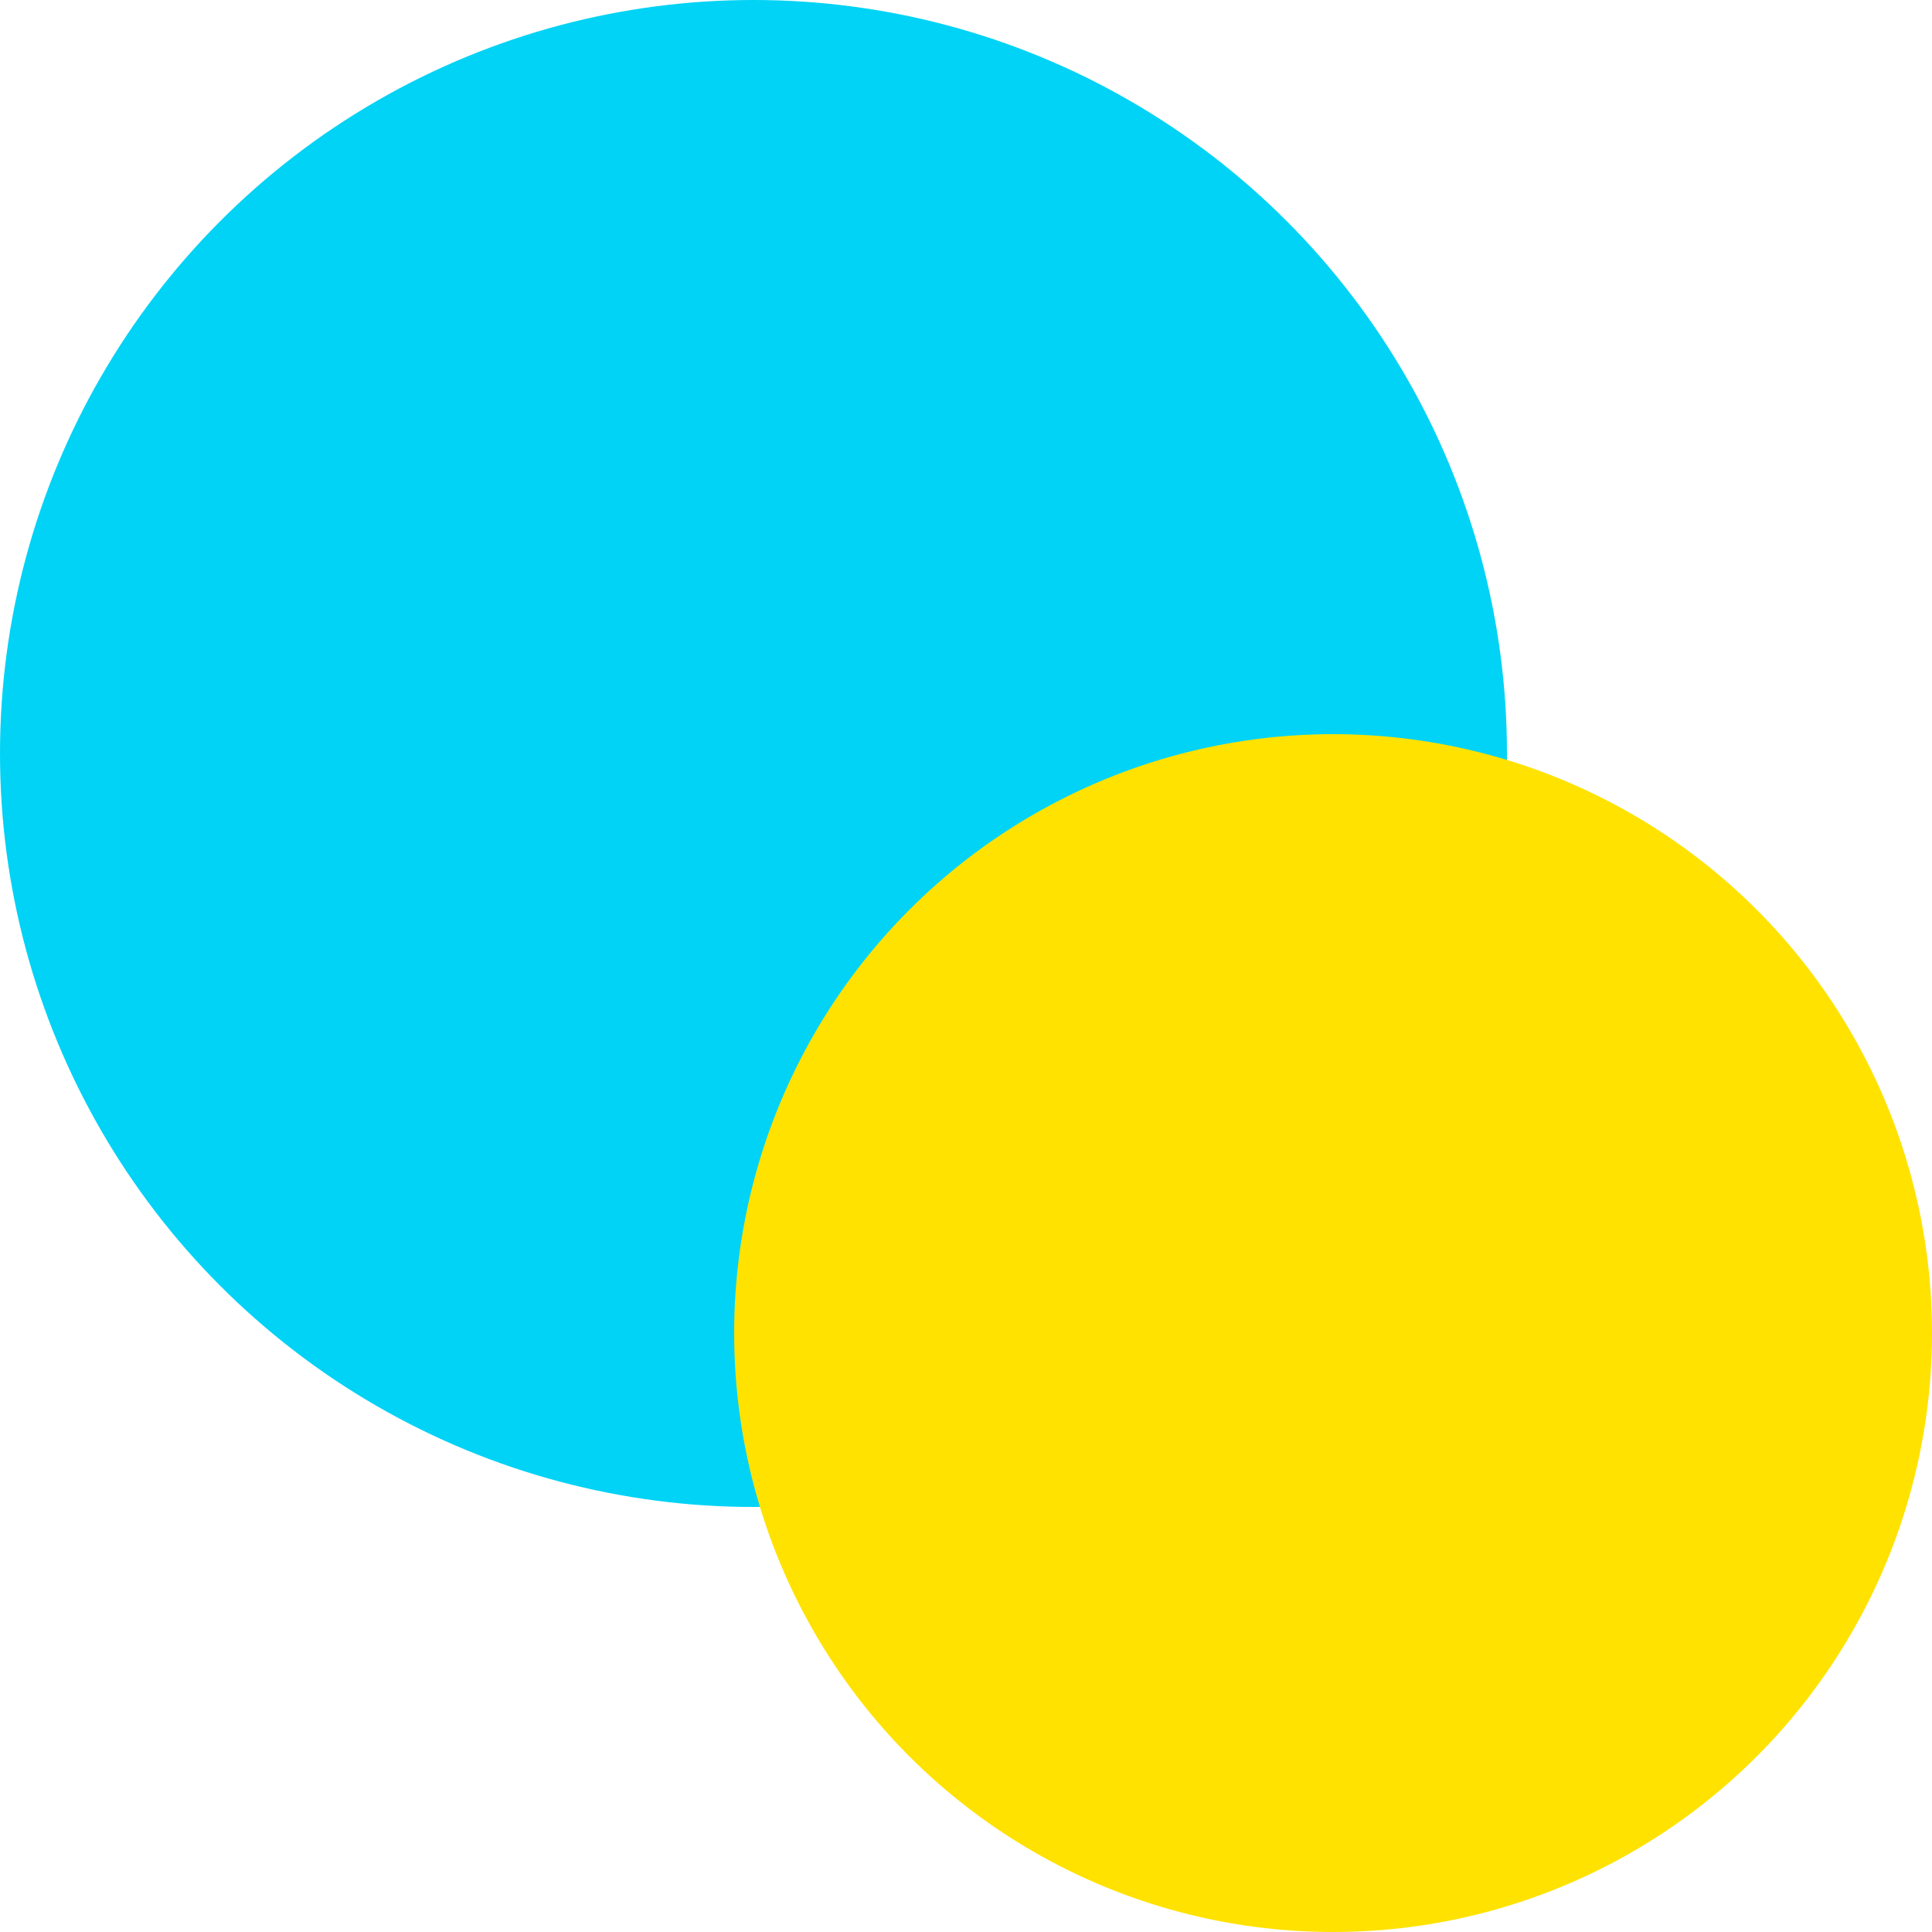
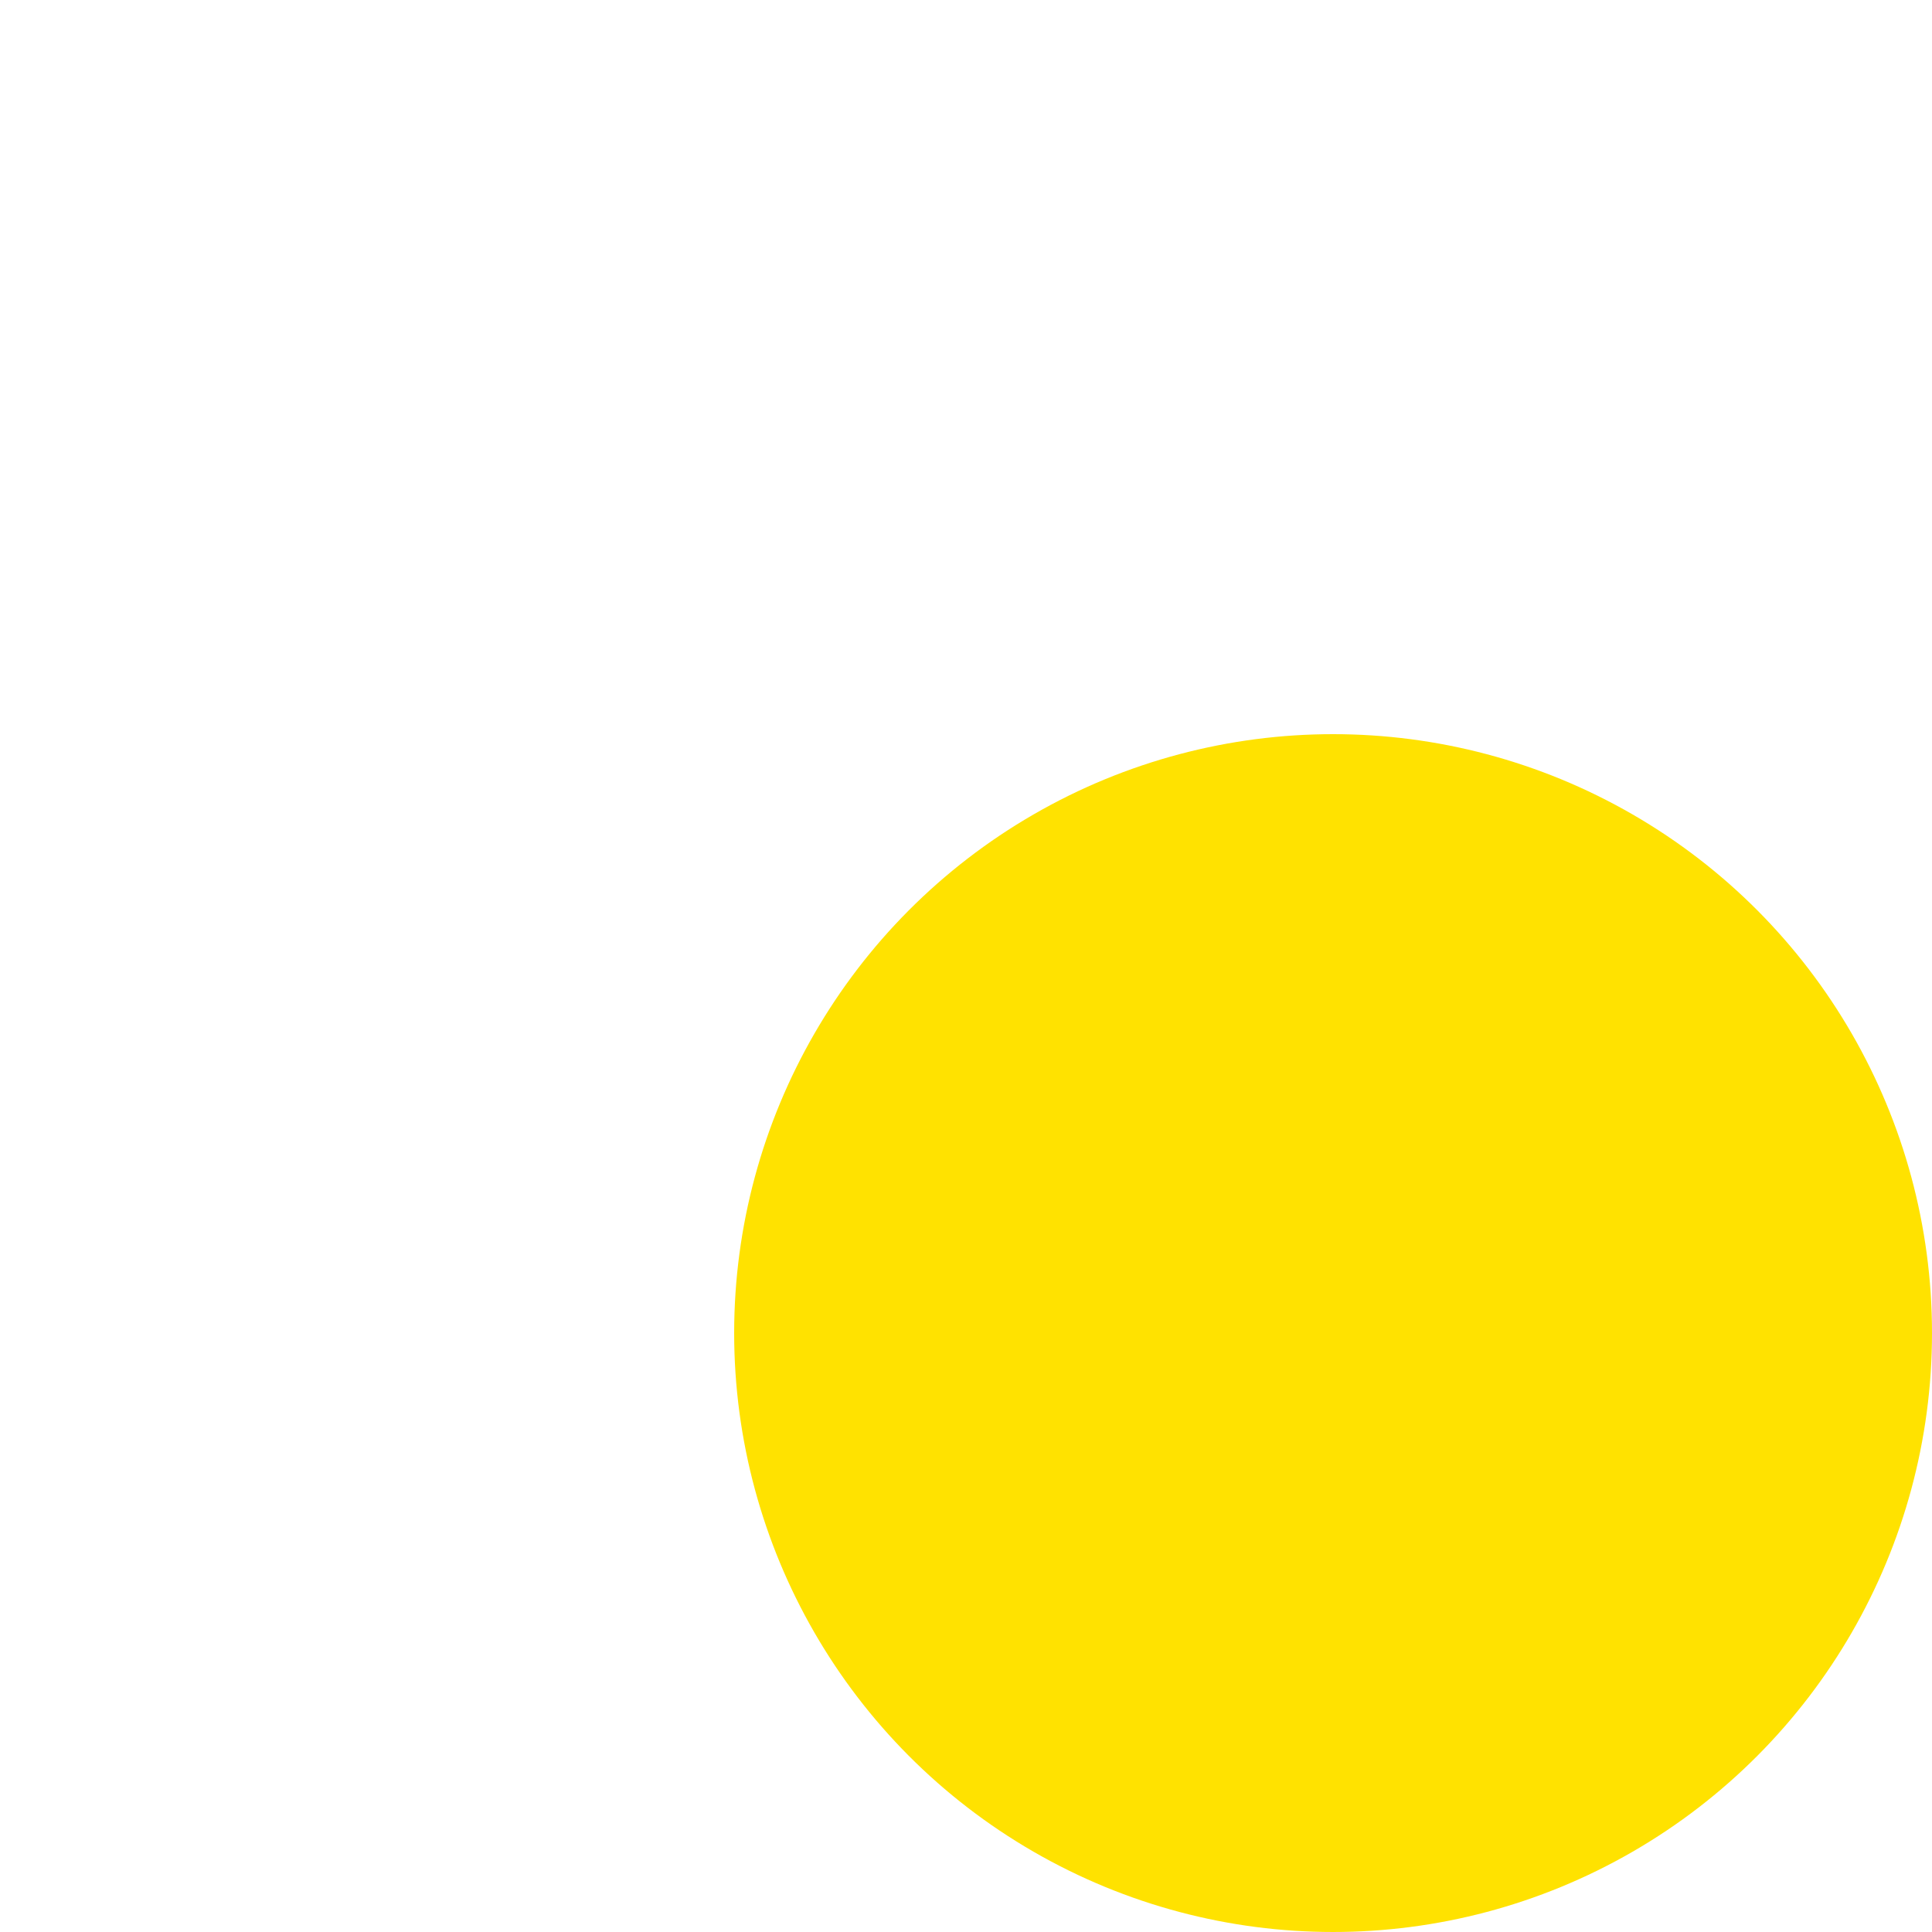
<svg xmlns="http://www.w3.org/2000/svg" width="50" height="50" viewBox="0 0 50 50">
  <g id="PL-Data-overides" transform="translate(-1179 -904)">
-     <circle id="Ellipse_381" data-name="Ellipse 381" cx="19.5" cy="19.5" r="19.5" transform="translate(1179 904)" fill="#00d3f5" />
    <circle id="Ellipse_382" data-name="Ellipse 382" cx="15.5" cy="15.5" r="15.5" transform="translate(1198 923)" fill="#ffe200" style="mix-blend-mode: multiply;isolation: isolate" />
  </g>
</svg>